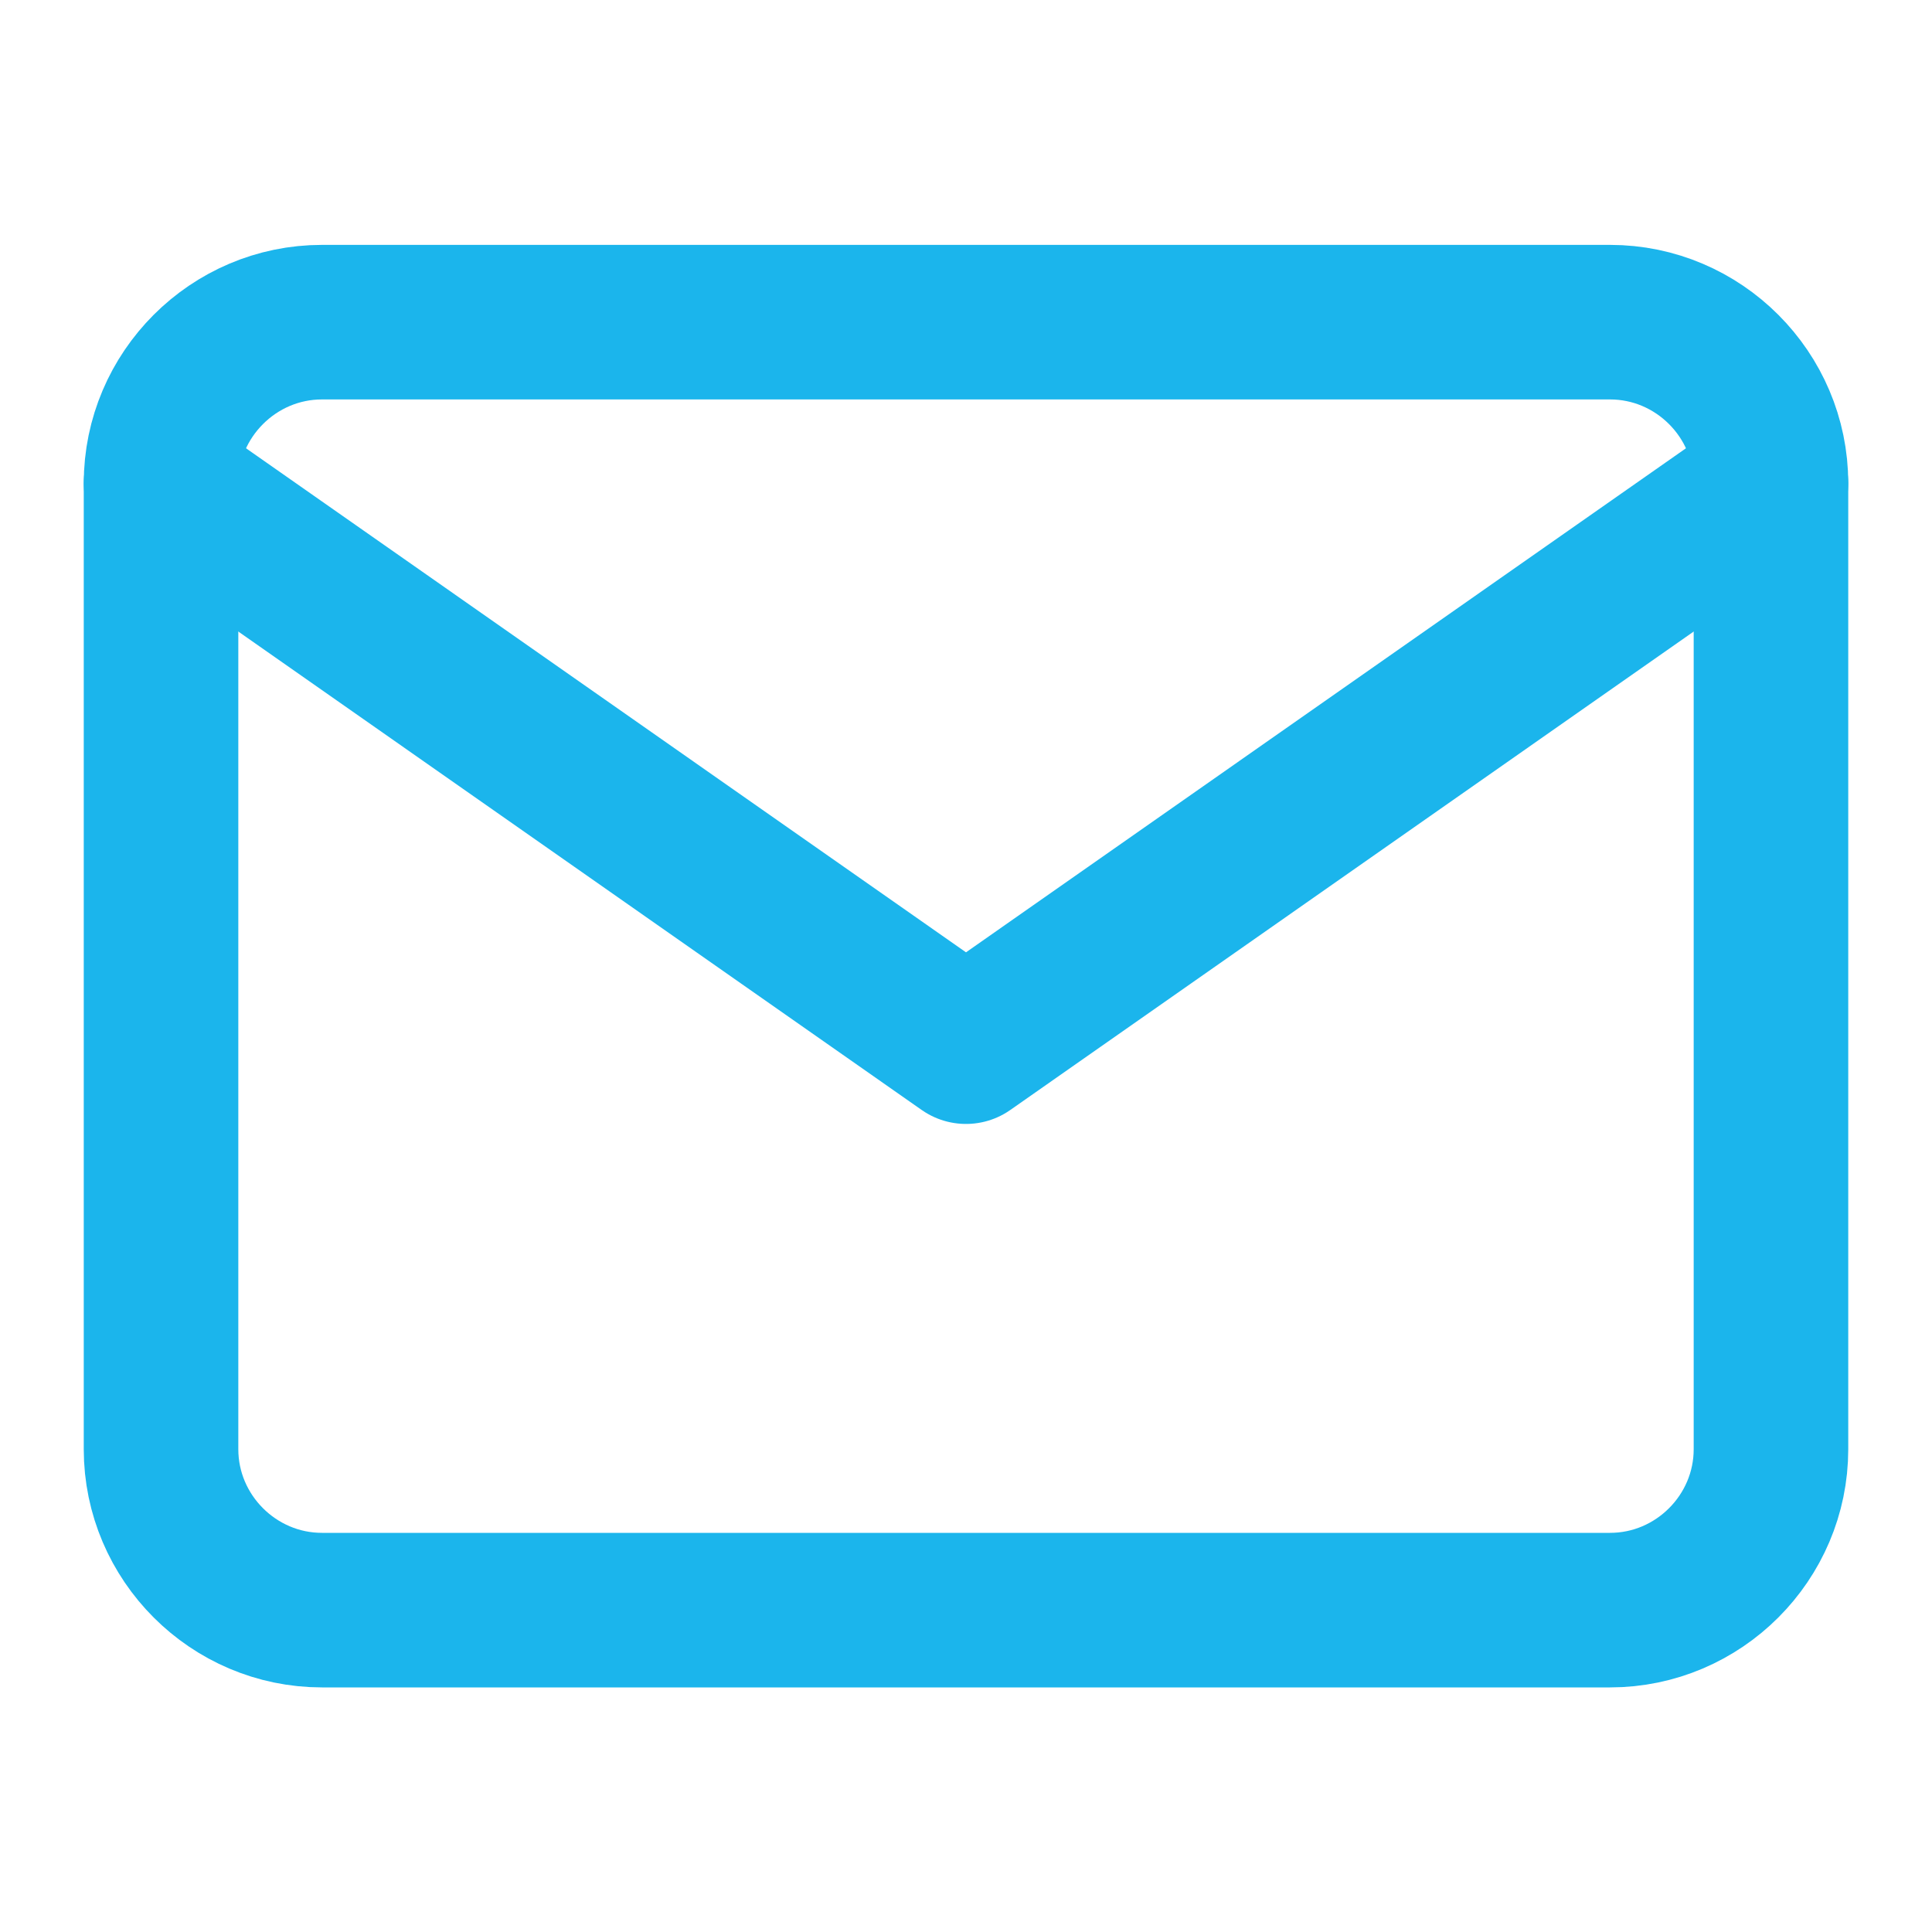
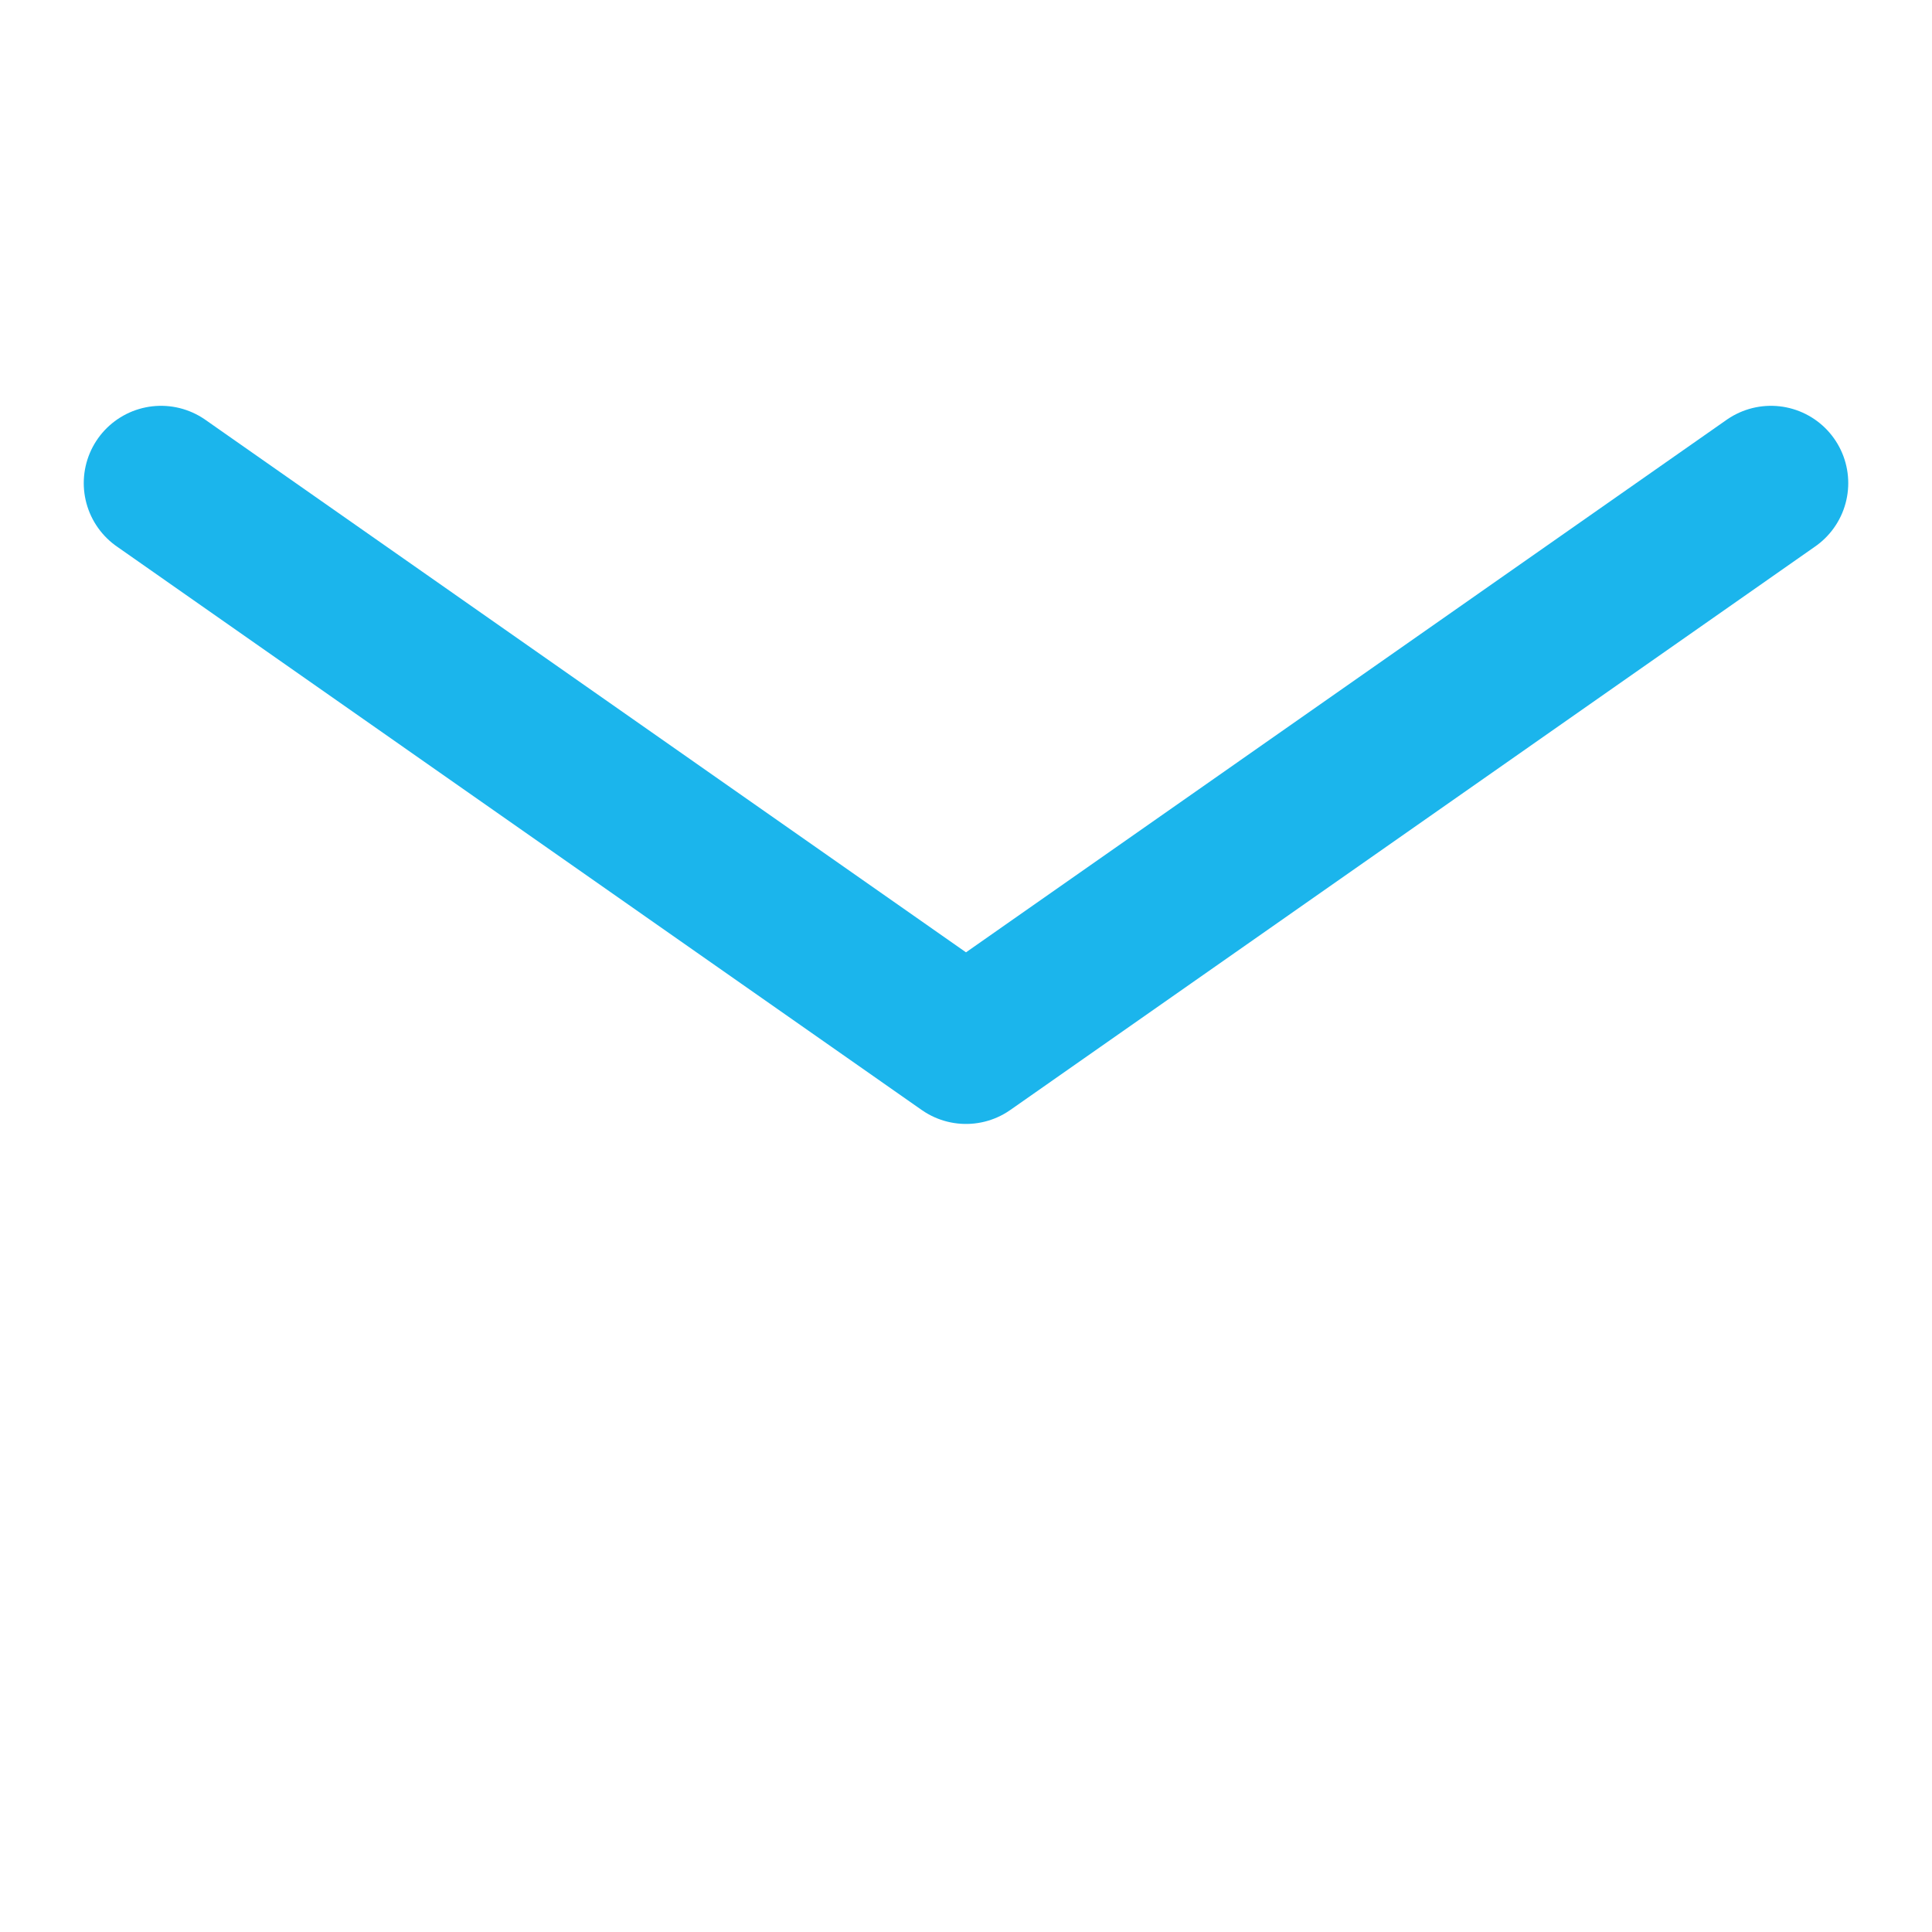
<svg xmlns="http://www.w3.org/2000/svg" width="20" height="20" viewBox="0 0 20 20" fill="none">
-   <path d="M3.333 3.335H16.667C17.583 3.335 18.333 4.085 18.333 5.002V15.002C18.333 15.918 17.583 16.668 16.667 16.668H3.333C2.417 16.668 1.667 15.918 1.667 15.002V5.002C1.667 4.085 2.417 3.335 3.333 3.335Z" stroke="#1BB5EC" stroke-width="1.6" stroke-linecap="round" stroke-linejoin="round" />
  <path d="M18.333 5.001L10 10.835L1.667 5.001" stroke="#1BB5EC" stroke-width="1.6" stroke-linecap="round" stroke-linejoin="round" />
</svg>